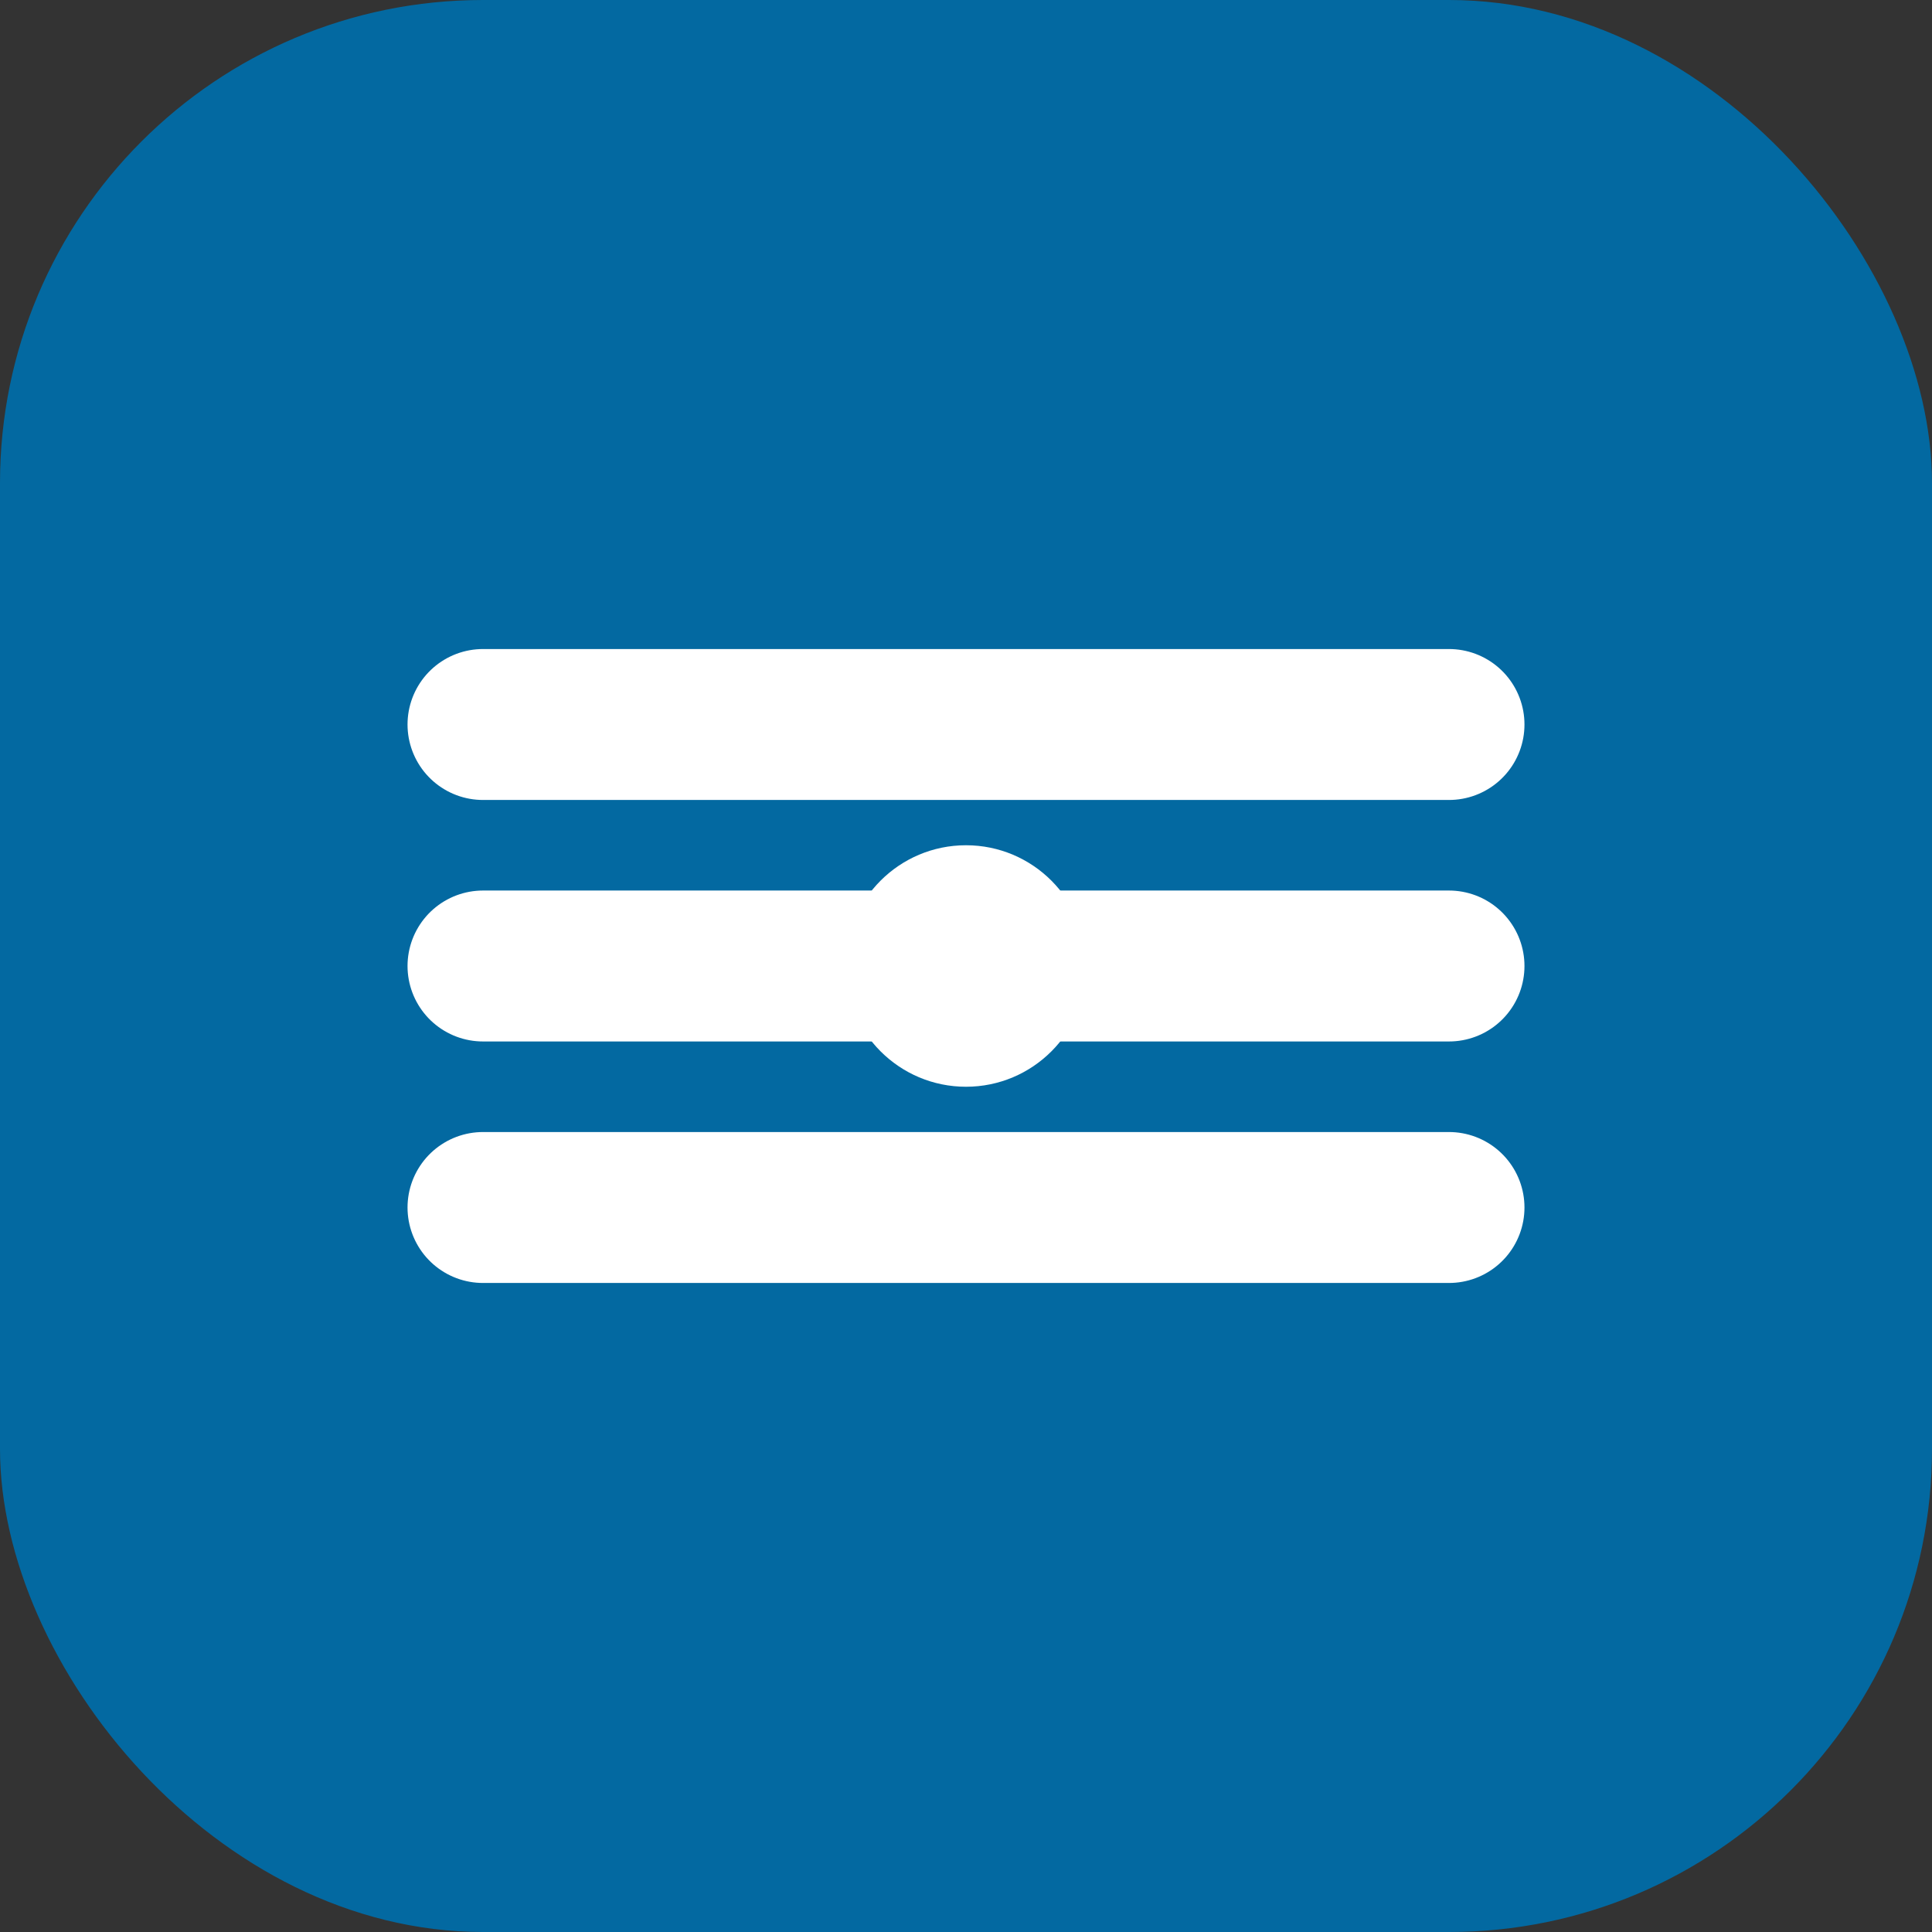
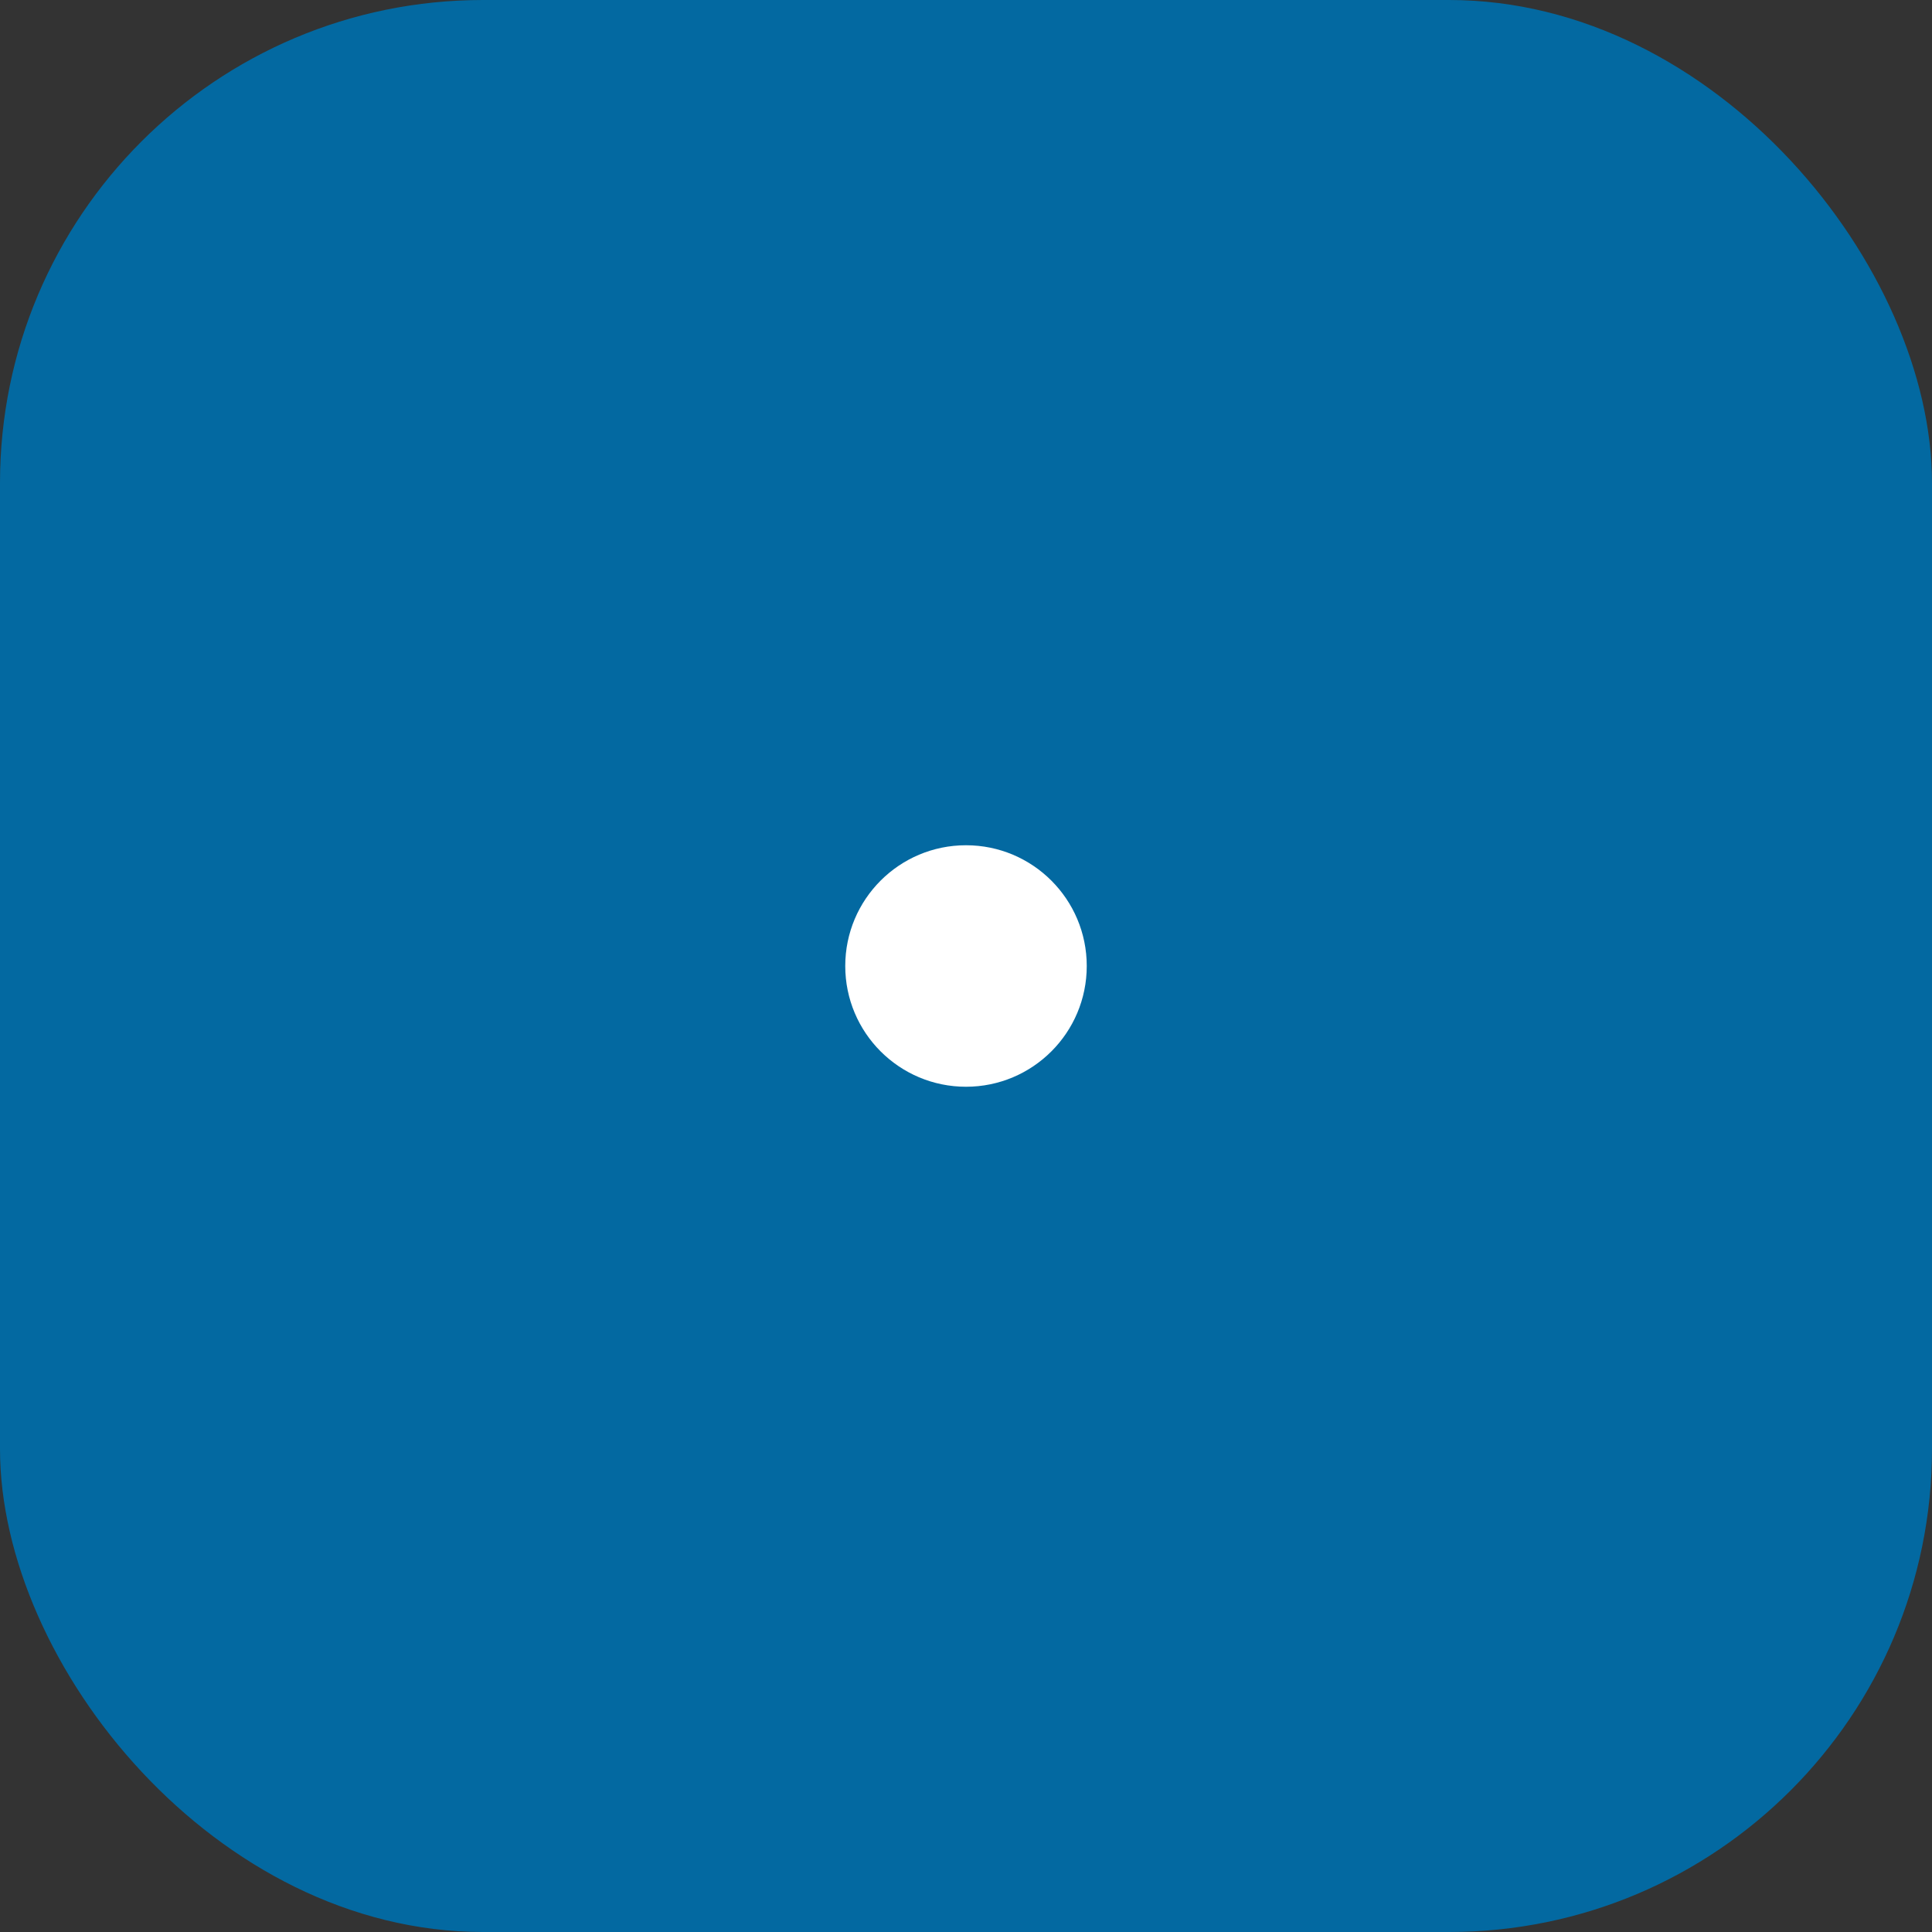
<svg xmlns="http://www.w3.org/2000/svg" width="32" height="32" viewBox="0 0 32 32" fill="none">
  <rect x="0" y="0" width="32" height="32" fill="#333333" stroke="none" />
  <rect width="32" height="32" rx="8" fill="#0369A1" />
-   <path d="M8 12h16M8 16h16M8 20h16" stroke="white" stroke-width="2.5" stroke-linecap="round" />
  <circle cx="16" cy="16" r="2" fill="white" />
</svg>